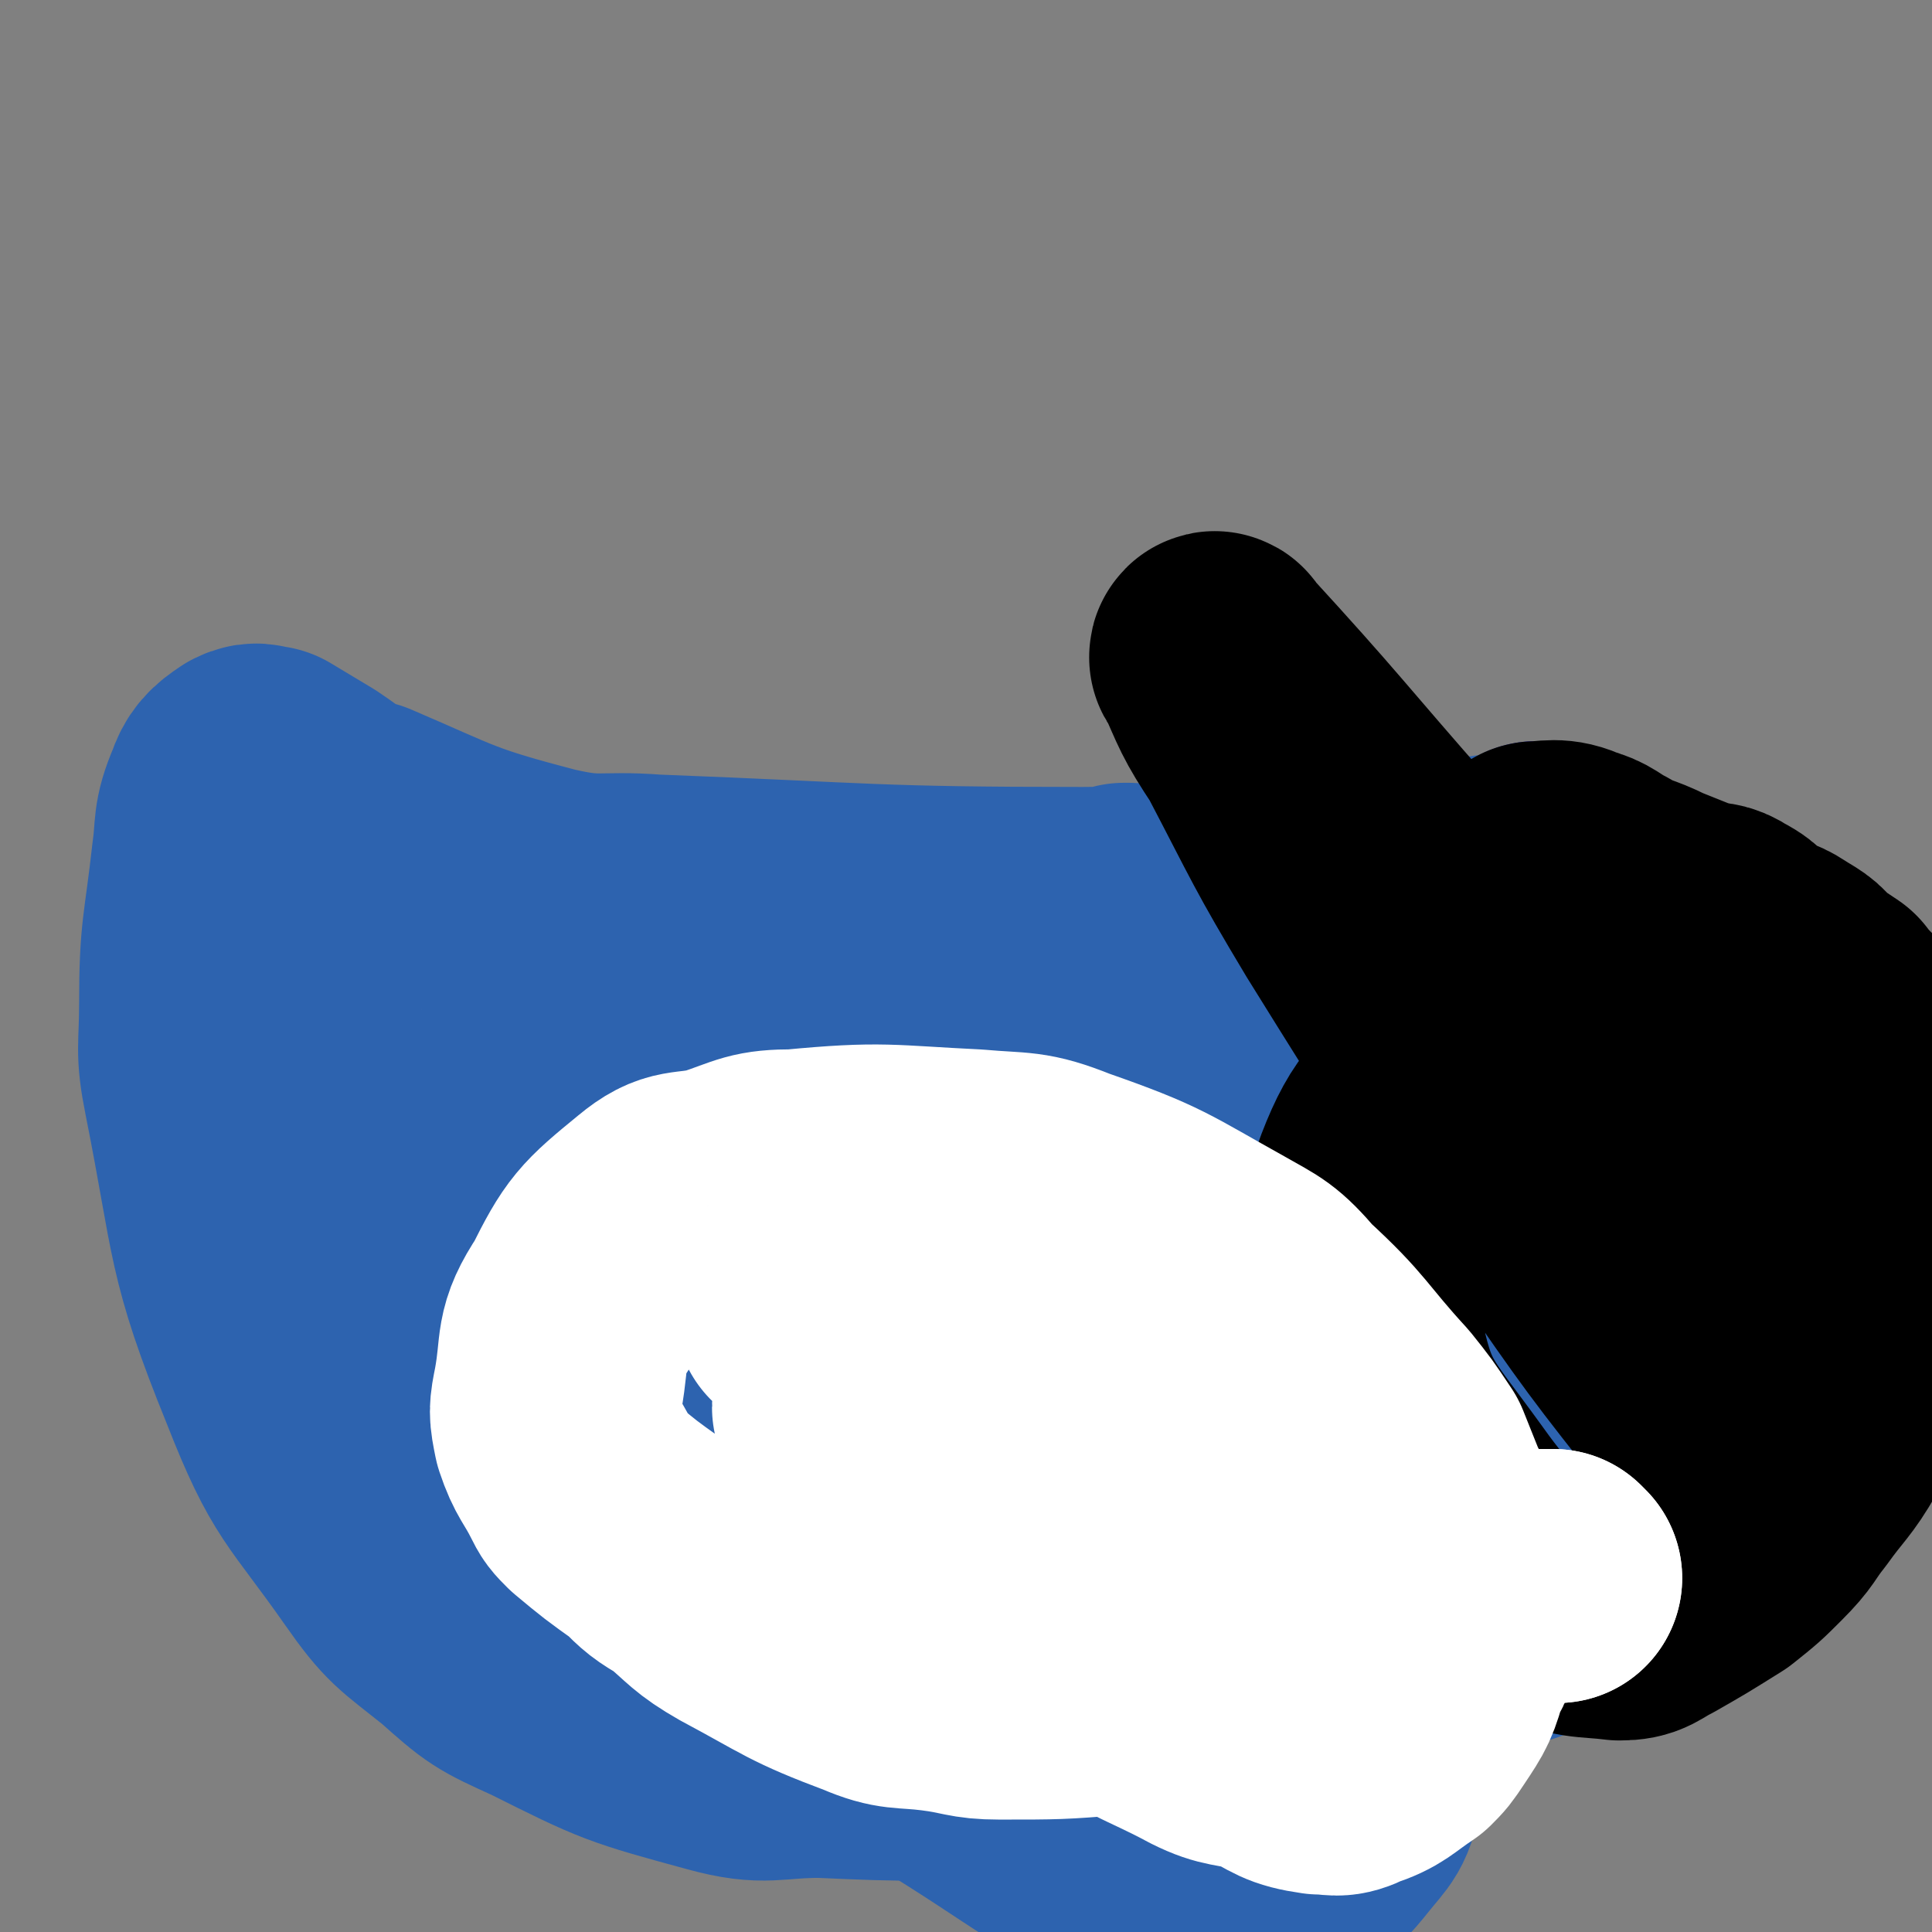
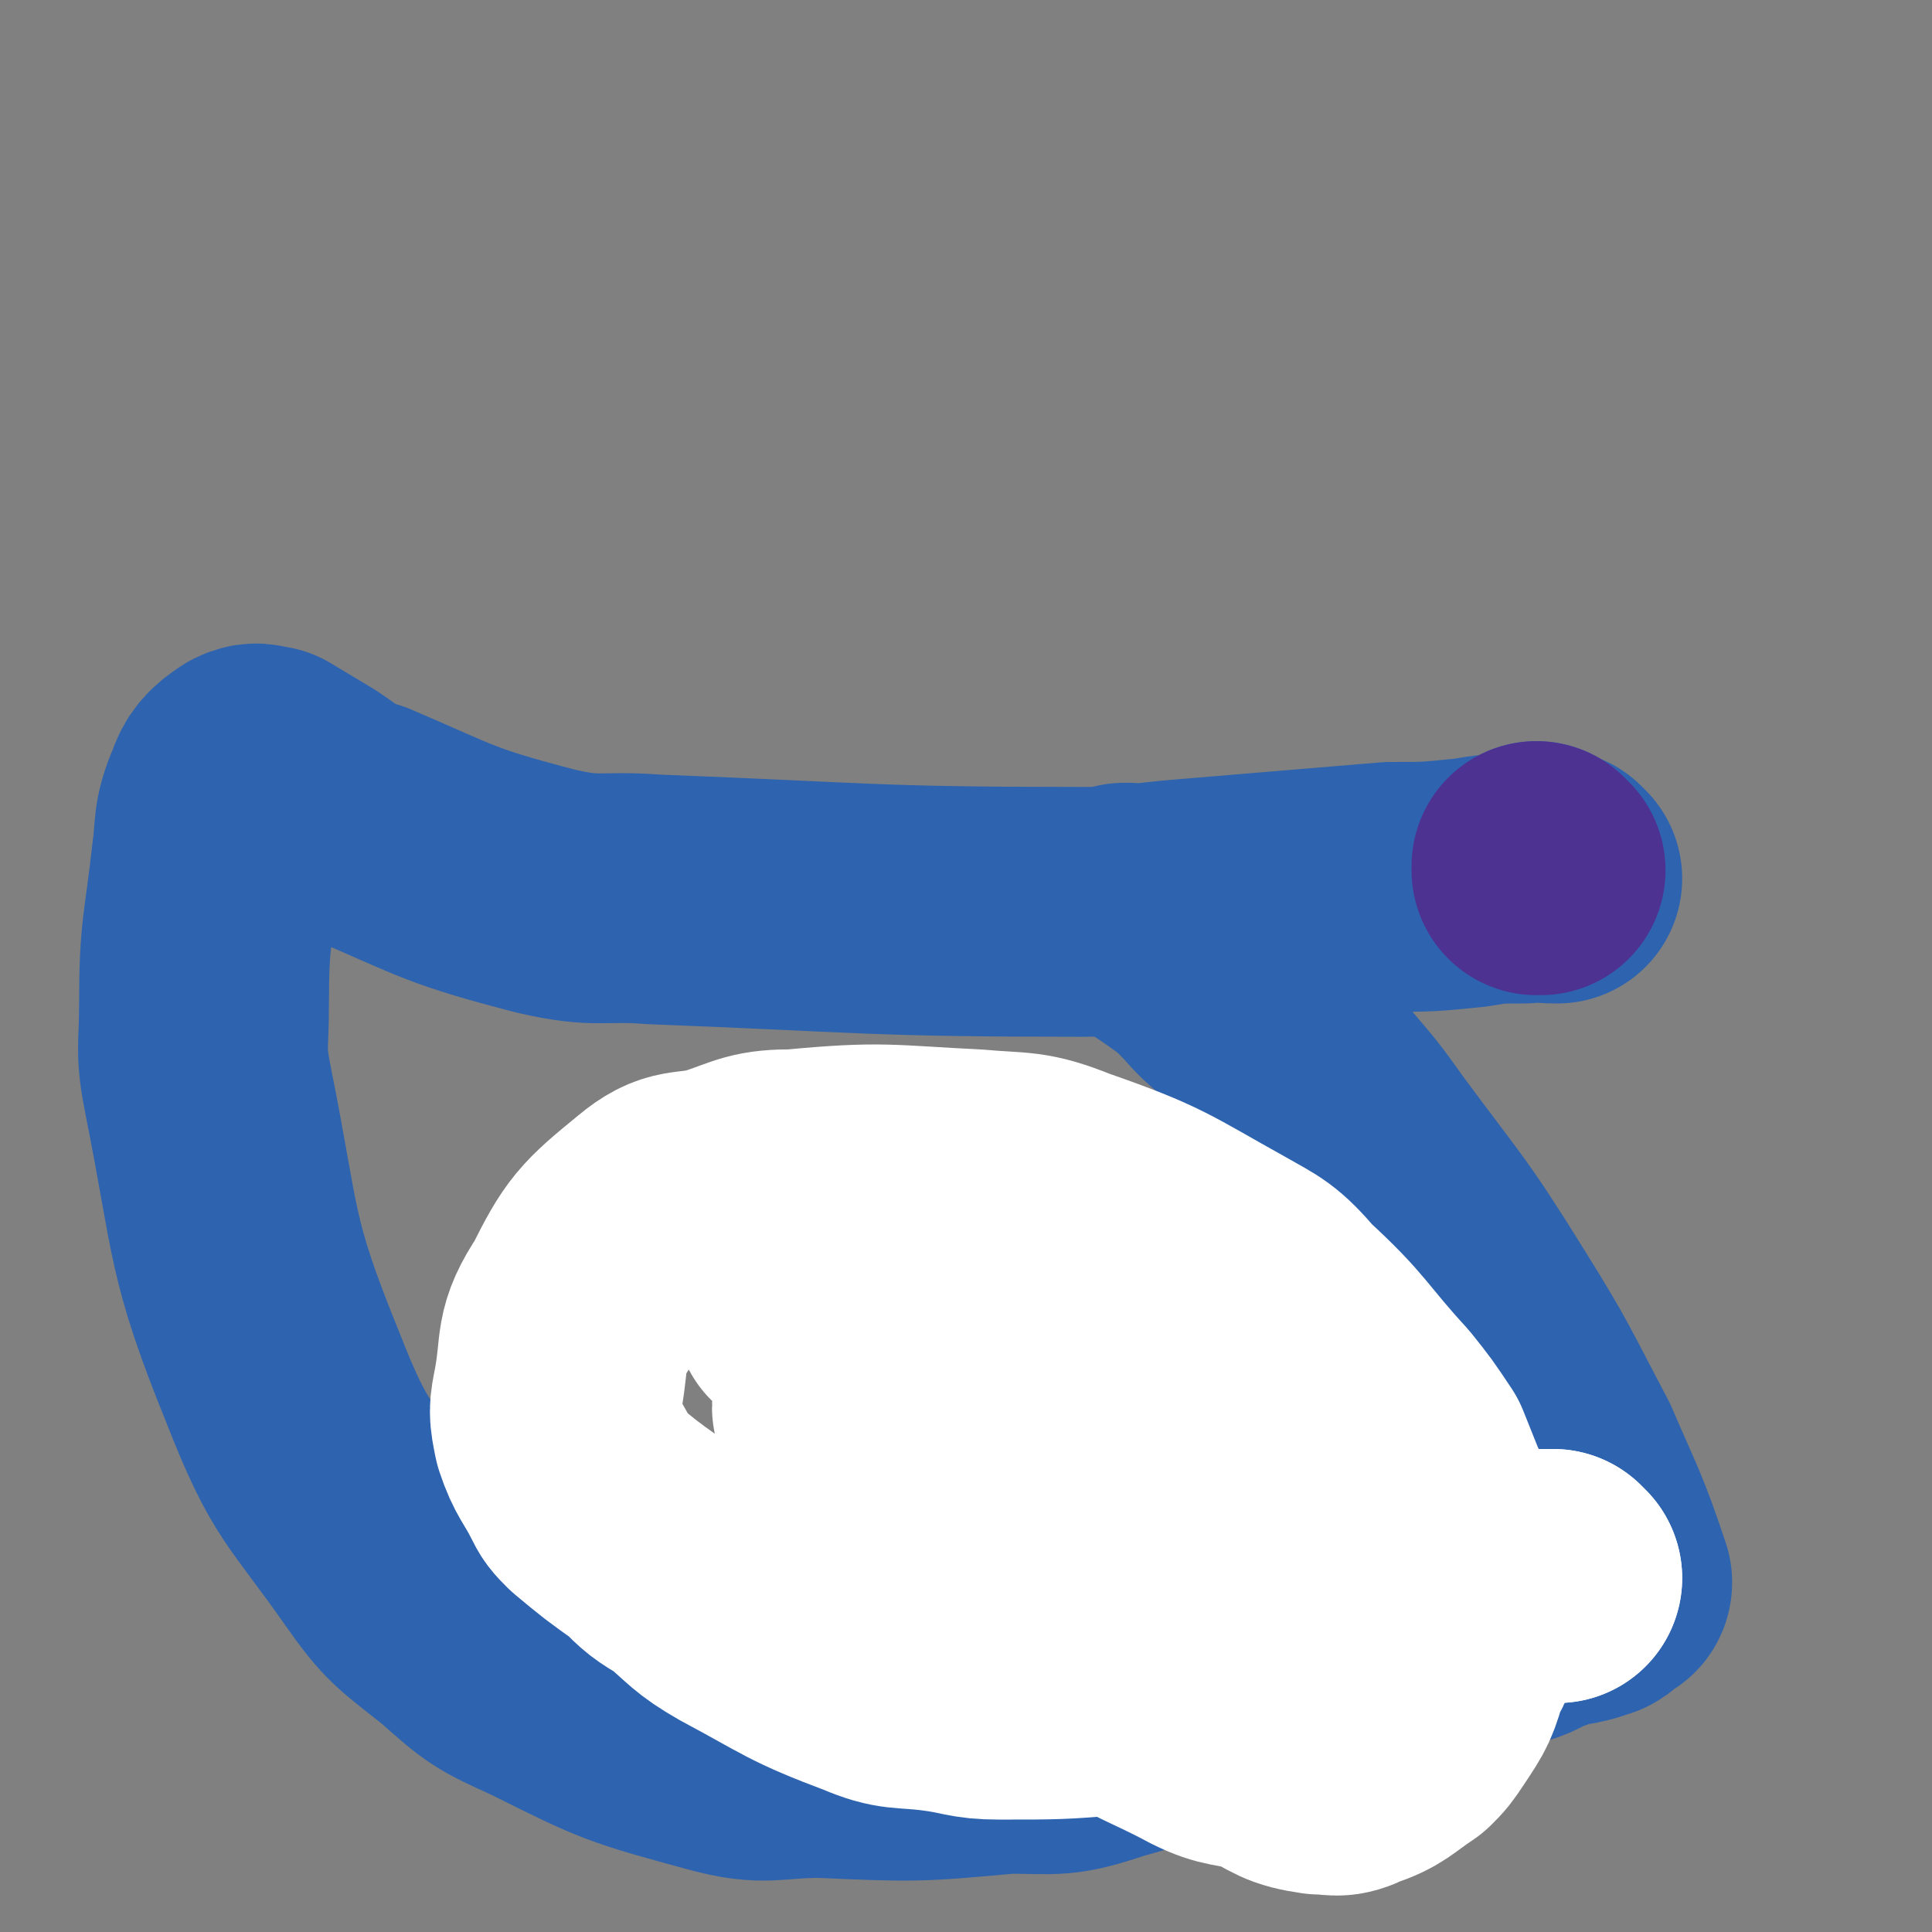
<svg xmlns="http://www.w3.org/2000/svg" viewBox="0 0 464 464" version="1.1">
  <rect x="0" y="0" width="464" height="464" fill="#808080" stroke="none" />
  <g fill="none" stroke="#2D63AF" stroke-width="60" stroke-linecap="round" stroke-linejoin="round">
    <path d="M374,211c0,0 -1,-1 -1,-1 0,0 1,1 0,1 -3,0 -3,-1 -7,0 -7,0 -7,0 -13,1 -10,1 -10,1 -19,1 -24,2 -24,2 -48,4 -13,1 -13,2 -26,2 -51,0 -51,-1 -103,-3 -13,-1 -13,1 -26,-2 -23,-6 -23,-7 -44,-16 -7,-2 -7,-3 -13,-7 -5,-3 -5,-3 -10,-6 -2,0 -2,-1 -4,0 -3,2 -4,3 -5,6 -3,7 -2,8 -3,15 -2,18 -3,18 -3,35 0,11 -1,11 1,21 7,35 5,37 18,69 9,23 11,22 25,42 7,10 8,10 18,18 9,8 9,8 20,13 20,10 20,10 42,16 11,3 12,1 24,1 23,1 23,1 45,-1 12,0 12,1 24,-3 22,-6 21,-9 43,-16 8,-3 9,-1 17,-3 8,-2 7,-2 15,-4 11,-3 12,-2 23,-5 3,-1 3,-2 7,-3 5,-2 6,-1 11,-3 1,0 1,-1 2,-2 1,-1 2,0 2,-1 -5,-15 -6,-16 -12,-30 -9,-17 -9,-18 -19,-34 -13,-21 -14,-21 -28,-40 -5,-7 -5,-7 -11,-14 -6,-8 -6,-9 -13,-17 -5,-6 -6,-5 -11,-11 -2,-2 -2,-2 -4,-4 -8,-6 -9,-6 -17,-12 0,0 0,0 -1,0 " />
-     <path d="M310,347c0,0 -1,-1 -1,-1 0,0 0,0 0,0 0,0 0,0 0,0 -4,-4 -3,-5 -8,-9 -8,-6 -9,-5 -17,-10 -15,-9 -14,-11 -29,-19 -9,-6 -10,-4 -20,-9 -10,-6 -10,-6 -19,-12 -11,-7 -10,-8 -22,-14 -8,-4 -8,-3 -17,-7 -15,-6 -15,-7 -30,-12 -7,-3 -19,-8 -16,-4 7,10 18,16 36,32 13,11 13,11 28,21 28,20 28,20 56,39 17,12 17,11 35,22 4,2 4,3 9,5 3,1 8,2 6,0 -10,-16 -12,-21 -29,-36 -31,-28 -33,-27 -67,-51 -19,-13 -18,-17 -39,-23 -37,-11 -59,-16 -77,-12 -8,2 10,13 24,24 40,30 40,29 82,57 15,10 15,9 31,17 22,12 22,12 44,24 6,3 6,2 13,5 4,2 4,2 8,3 2,1 6,4 4,2 -20,-19 -22,-22 -47,-43 -9,-7 -9,-7 -19,-12 -35,-20 -35,-21 -71,-38 -10,-4 -11,-2 -22,-4 -14,-3 -14,-3 -27,-6 -4,-1 -4,-2 -8,-2 -4,0 -4,0 -7,1 -1,0 -3,-1 -3,0 1,3 3,4 6,8 40,43 38,48 81,84 7,6 10,-4 19,0 40,16 39,20 78,40 8,4 8,3 16,7 8,4 15,9 15,7 -2,-2 -10,-7 -19,-15 -9,-7 -9,-7 -17,-15 -20,-16 -20,-16 -39,-32 -12,-11 -12,-11 -25,-21 -13,-9 -13,-9 -27,-16 -12,-6 -12,-6 -24,-11 -12,-5 -11,-6 -23,-10 -9,-4 -9,-3 -18,-6 -7,-2 -6,-3 -13,-5 -9,-1 -11,-2 -18,0 -2,0 -2,3 0,5 12,14 13,14 28,27 46,42 47,42 94,82 10,9 9,10 20,18 28,17 28,20 57,33 7,3 8,-1 16,-2 6,-1 7,-1 12,-4 5,-3 6,-4 10,-9 4,-5 5,-5 6,-12 2,-7 3,-8 1,-15 -11,-38 -10,-40 -26,-76 -5,-13 -7,-12 -17,-22 -17,-17 -18,-16 -35,-31 -11,-10 -11,-10 -22,-19 -8,-7 -8,-8 -17,-13 -7,-5 -7,-4 -15,-8 -5,-2 -5,-3 -11,-4 -9,-2 -9,-2 -17,-2 -2,0 -5,0 -3,2 21,25 23,26 49,50 11,11 12,9 24,19 28,22 27,24 56,45 16,12 17,12 35,21 5,3 5,1 11,2 9,2 10,4 19,2 5,-1 10,-2 9,-7 -6,-32 -8,-35 -23,-66 -6,-15 -8,-14 -19,-26 -15,-16 -15,-16 -32,-31 -6,-6 -7,-5 -14,-10 -2,-1 -2,-1 -4,-2 " />
    <path d="M370,209c0,0 -1,-1 -1,-1 0,0 0,0 0,1 0,0 0,0 0,0 " />
  </g>
  <g fill="none" stroke="#4D3292" stroke-width="60" stroke-linecap="round" stroke-linejoin="round">
    <path d="M370,209c0,0 -1,-1 -1,-1 0,0 0,0 0,1 0,0 0,0 0,0 " />
  </g>
  <g fill="none" stroke="#000000" stroke-width="60" stroke-linecap="round" stroke-linejoin="round">
-     <path d="M370,209c0,0 -2,-1 -1,-1 3,0 5,-1 9,1 4,1 4,2 8,4 5,3 5,2 11,5 5,2 5,2 10,4 4,1 4,0 7,2 4,2 3,3 7,5 3,2 3,1 6,3 3,2 4,2 6,5 3,2 3,2 6,4 3,4 4,4 7,8 3,5 3,6 6,12 3,6 3,6 5,12 1,11 3,12 1,23 -3,17 -5,17 -12,34 -3,7 -3,7 -7,14 -4,7 -5,7 -10,14 -4,5 -3,5 -8,10 -4,4 -4,4 -9,8 -8,5 -8,5 -15,9 -4,2 -4,3 -8,3 -8,-1 -10,0 -17,-4 -14,-10 -16,-10 -26,-24 -13,-18 -16,-19 -20,-40 -3,-17 -1,-20 5,-37 5,-13 8,-14 18,-23 3,-4 5,-4 10,-3 14,2 14,3 27,8 7,3 7,4 12,10 9,11 9,12 15,26 3,6 2,6 3,13 1,13 1,13 1,25 0,3 1,6 0,6 -2,0 -4,-1 -7,-4 -19,-24 -19,-24 -37,-50 -25,-35 -25,-35 -48,-72 -12,-20 -12,-21 -23,-42 -6,-9 -6,-10 -10,-19 -1,0 0,-1 0,0 22,24 22,25 44,50 6,7 7,7 13,15 8,11 7,11 14,22 10,18 10,17 20,35 3,6 3,6 6,12 3,6 3,6 6,13 0,1 0,1 1,3 0,1 1,1 1,2 " />
-   </g>
+     </g>
  <g fill="none" stroke="#FFFFFF" stroke-width="60" stroke-linecap="round" stroke-linejoin="round">
    <path d="M374,379c0,0 -1,-1 -1,-1 0,0 0,0 0,0 0,0 0,0 0,0 " />
    <path d="M374,379c0,0 -1,-1 -1,-1 -4,0 -4,0 -7,0 -4,1 -4,2 -8,3 -5,2 -5,3 -11,5 -6,2 -6,1 -12,3 -6,1 -6,2 -12,4 -6,1 -6,1 -13,3 -12,3 -12,3 -24,6 -5,1 -5,1 -9,2 -5,1 -5,2 -10,2 -13,1 -13,1 -27,1 -7,0 -7,-1 -15,-2 -8,-1 -9,0 -16,-3 -16,-6 -16,-7 -31,-15 -7,-4 -7,-5 -13,-10 -5,-3 -5,-3 -9,-7 -7,-5 -7,-5 -13,-10 -2,-2 -2,-2 -3,-4 -3,-6 -4,-6 -6,-12 -1,-5 -1,-5 0,-10 2,-11 0,-12 6,-21 6,-12 7,-13 18,-22 6,-5 7,-3 15,-5 9,-3 9,-4 18,-4 21,-2 22,-1 43,0 11,1 12,0 22,4 20,7 20,8 38,18 7,4 8,4 14,11 12,11 11,12 22,24 4,5 4,5 8,11 2,5 2,5 4,10 4,8 5,8 7,16 2,8 1,8 0,16 0,4 0,4 -2,7 -2,7 -2,7 -6,13 -2,3 -2,3 -4,5 -6,4 -6,5 -12,7 -4,2 -4,1 -8,1 -7,-1 -7,-2 -13,-5 -7,-2 -8,-1 -14,-4 -13,-7 -15,-6 -25,-15 -6,-6 -4,-8 -7,-17 -2,-8 -3,-8 -3,-17 2,-14 3,-15 8,-29 2,-6 2,-9 7,-10 12,-3 14,-2 27,2 13,3 13,5 25,12 4,2 4,3 8,6 4,4 4,4 8,9 1,2 1,2 1,4 0,3 0,3 -2,5 -7,5 -7,7 -15,8 -10,3 -11,1 -22,-1 -11,-1 -11,-2 -22,-5 -22,-7 -22,-7 -44,-14 -7,-3 -7,-3 -14,-7 -4,-1 -4,-1 -8,-3 -5,-3 -7,-3 -11,-6 0,-1 1,-1 3,-2 1,0 2,-1 4,0 8,0 8,1 17,2 4,1 4,1 8,1 5,0 5,0 9,1 2,0 2,0 4,0 0,-1 1,-1 1,-2 0,-2 -1,-2 -2,-3 -6,-5 -7,-5 -13,-10 -4,-2 -4,-2 -7,-5 -6,-3 -6,-3 -12,-6 -2,-1 -2,-1 -4,-2 -3,-2 -3,-3 -7,-4 -1,0 -1,1 -2,2 -1,0 -1,0 -2,0 -1,0 -1,0 -3,0 -1,0 -1,-1 -2,0 -1,0 -1,0 -2,1 0,0 1,0 1,0 0,1 0,1 0,2 0,0 0,-1 0,0 0,0 0,1 0,1 0,0 0,-1 0,0 0,0 0,1 0,1 0,0 0,0 0,0 " />
  </g>
</svg>